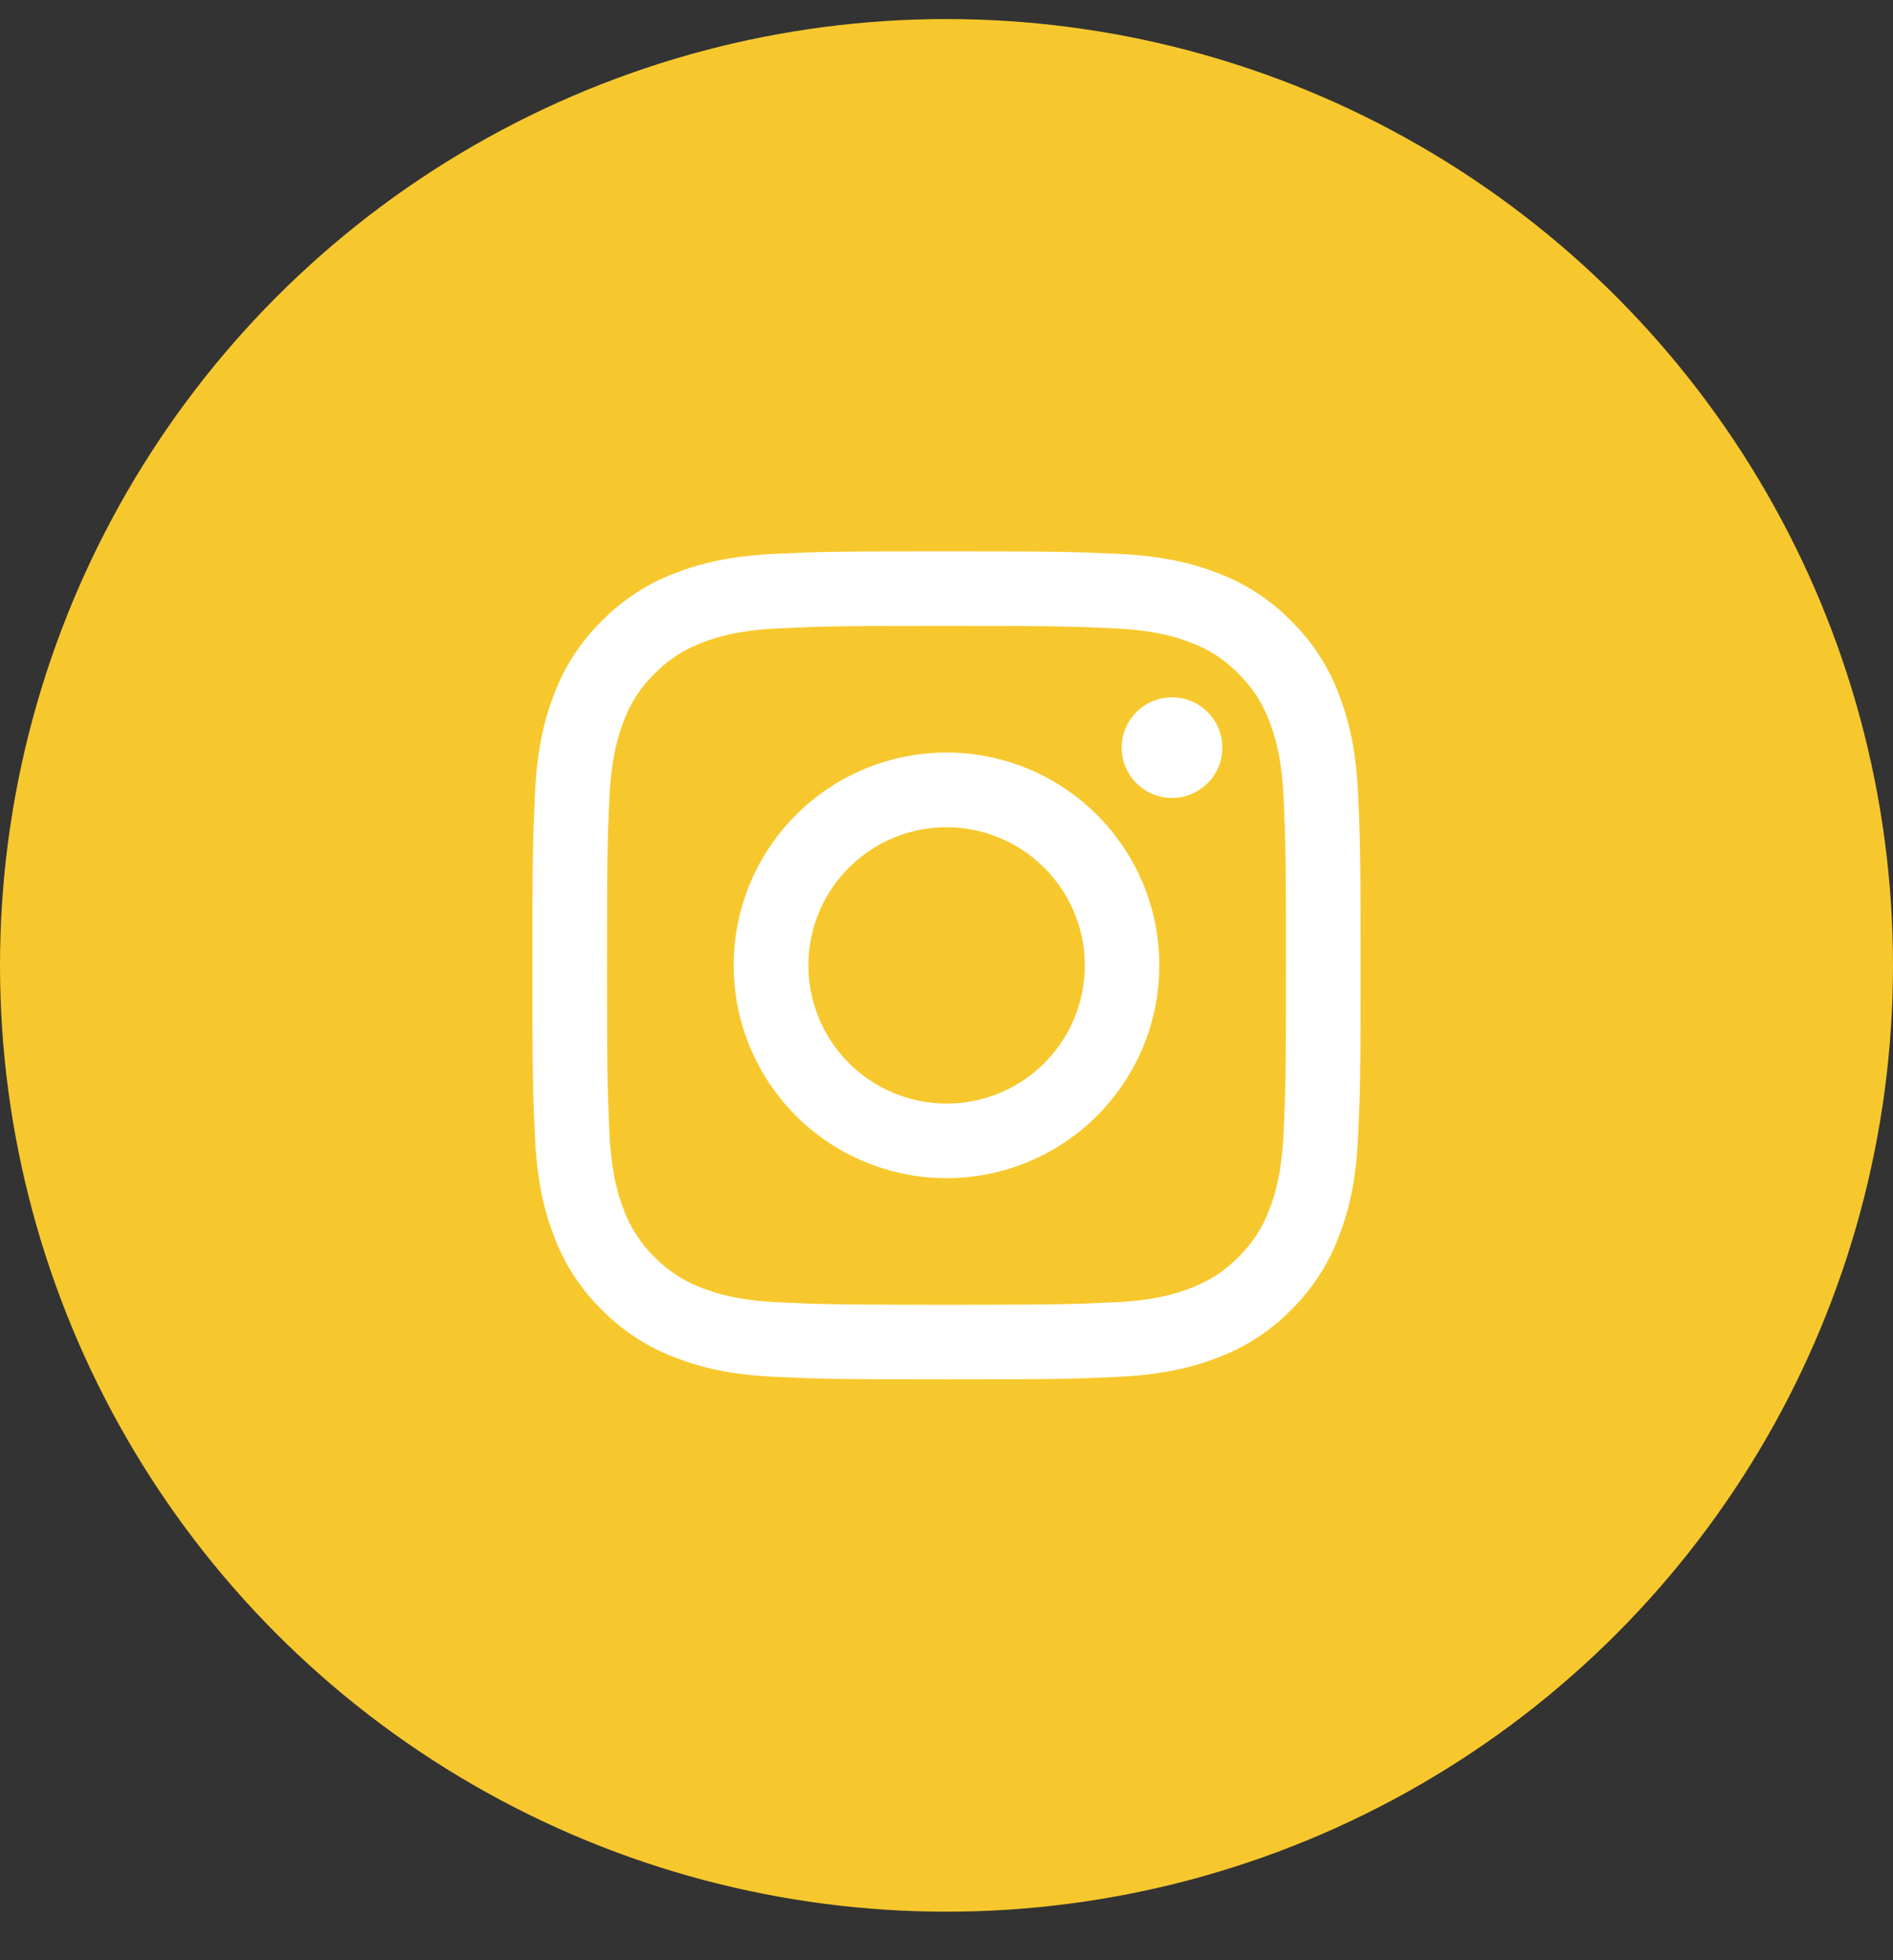
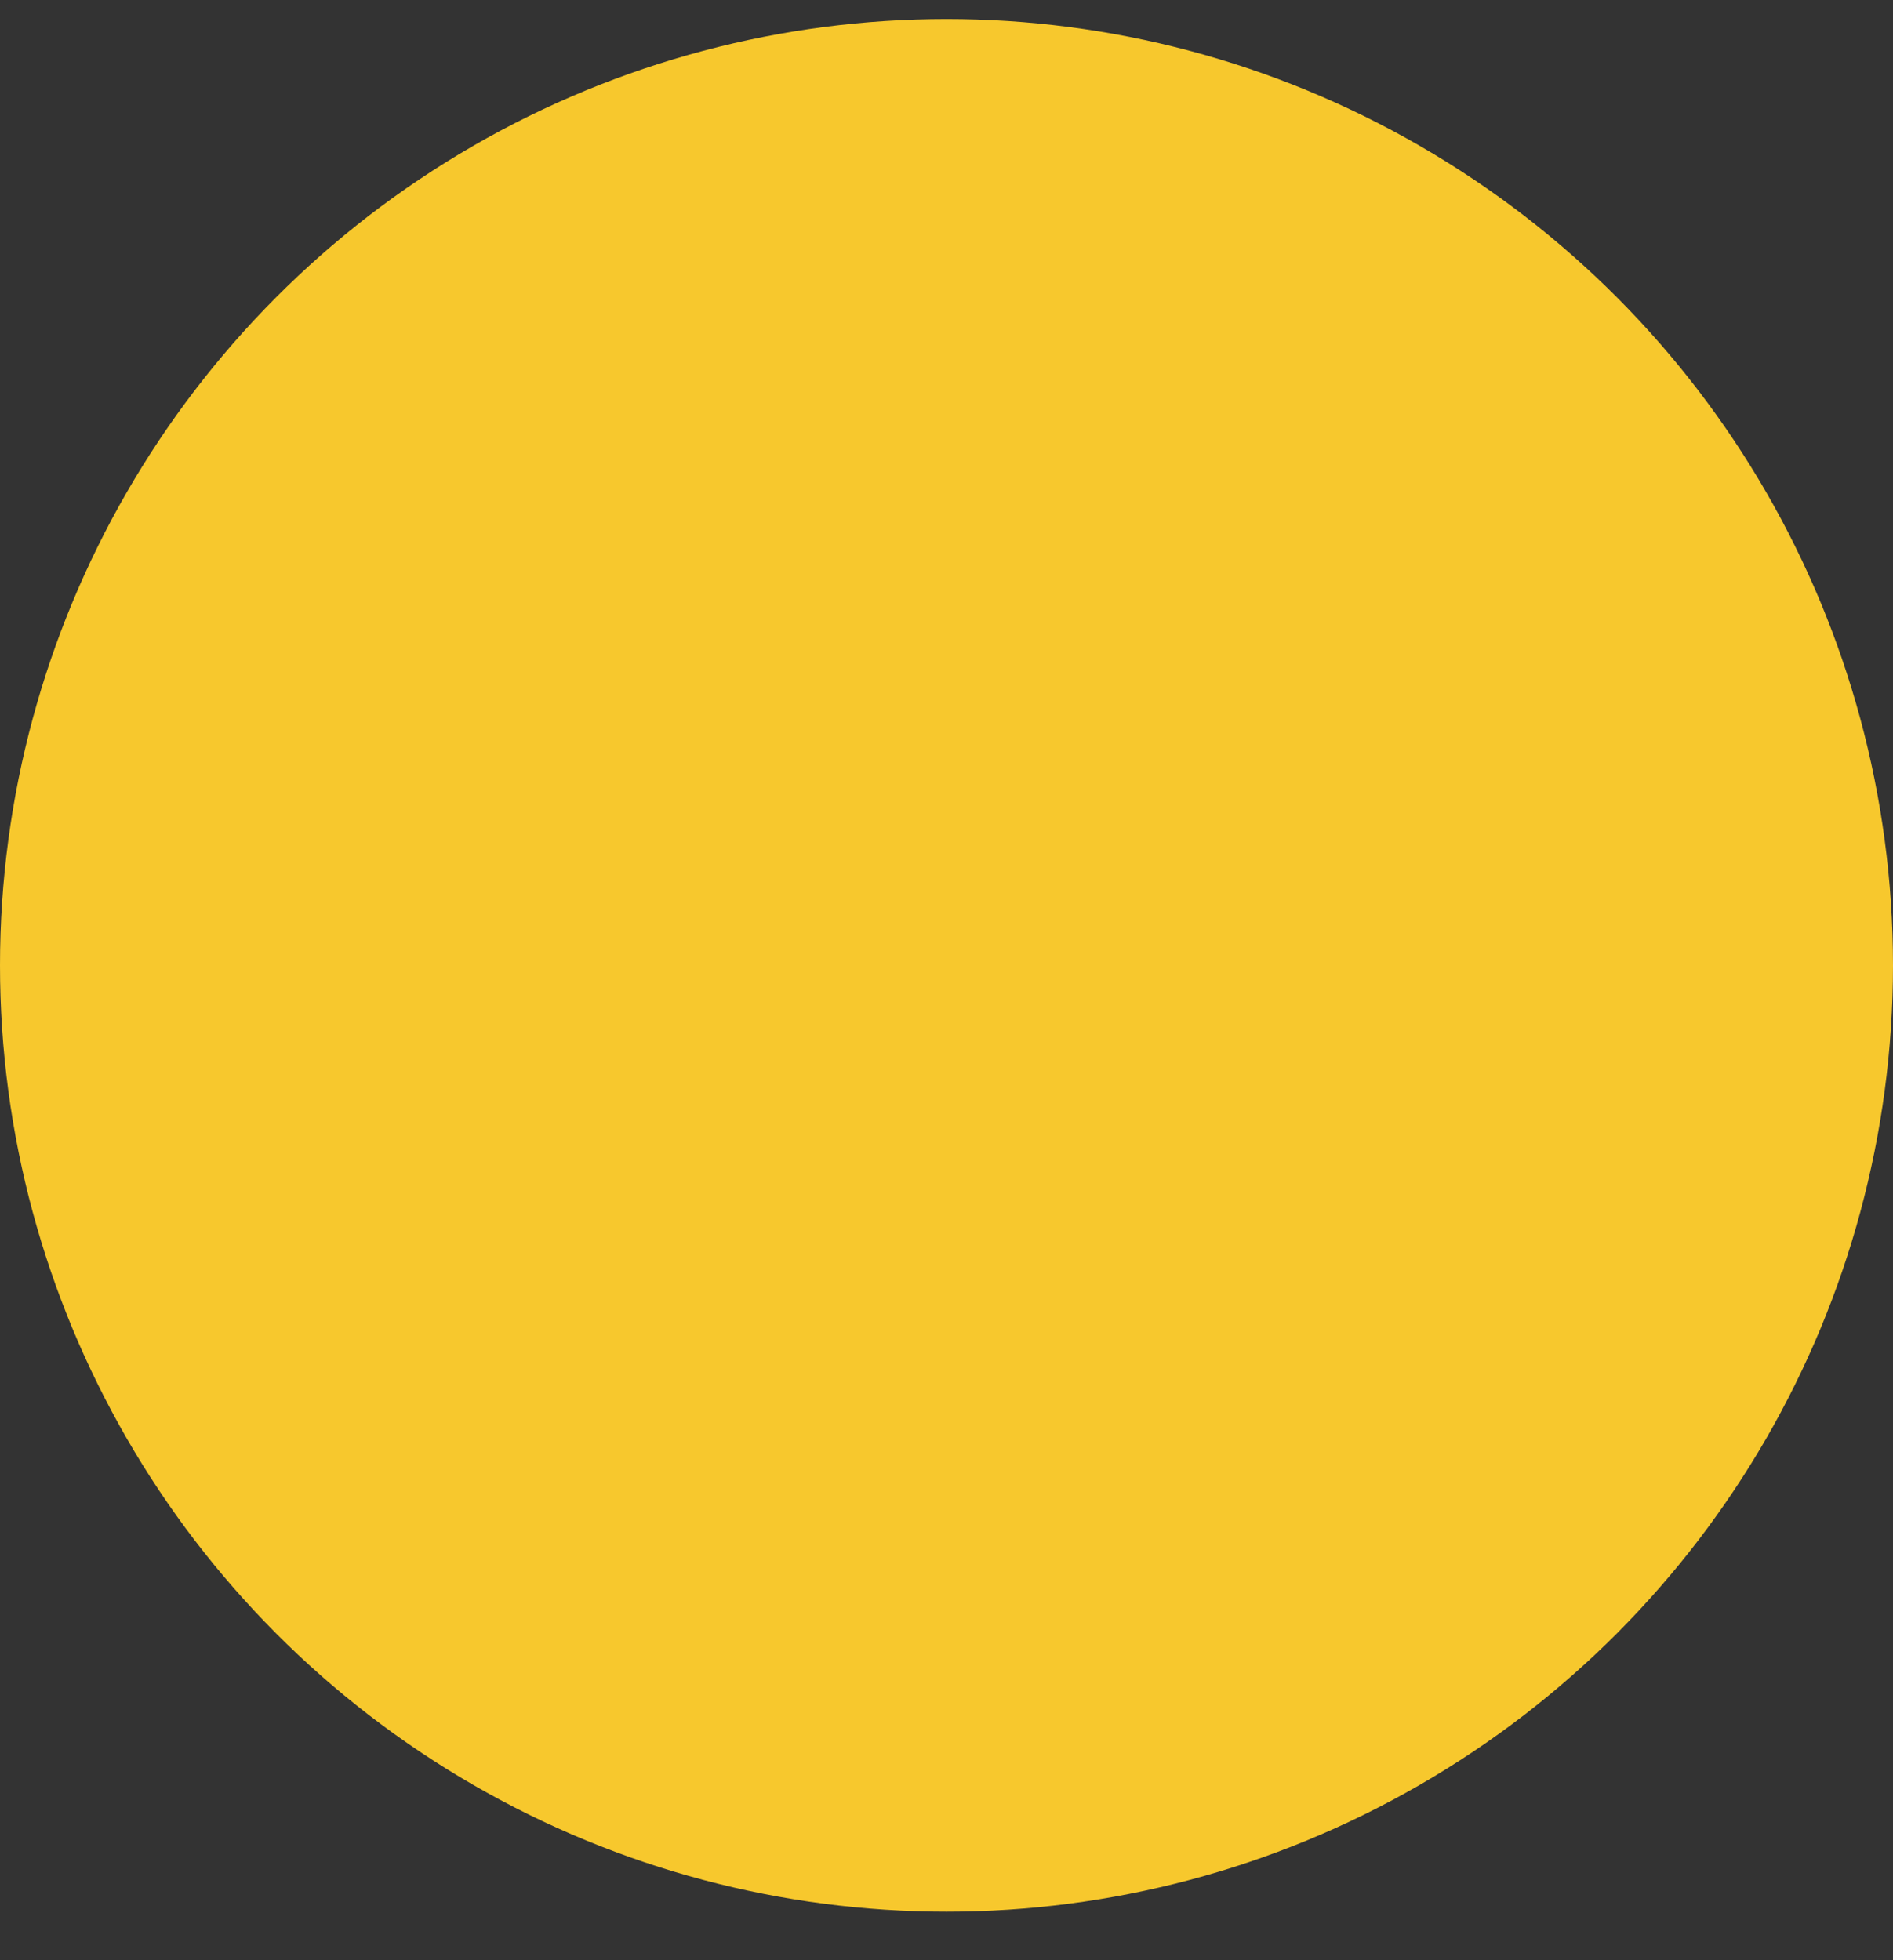
<svg xmlns="http://www.w3.org/2000/svg" width="28" height="29" viewBox="0 0 28 29" fill="none">
  <rect x="0" y="0" width="28" height="29" fill="#333333" stroke="none" />
  <circle cx="14" cy="14.282" r="14" fill="#F7C82D" />
-   <path fill-rule="evenodd" clip-rule="evenodd" d="M11.475 8.193C12.128 8.163 12.336 8.157 14 8.157C15.664 8.157 15.872 8.164 16.525 8.193C17.177 8.223 17.623 8.327 18.012 8.478C18.421 8.632 18.791 8.873 19.097 9.185C19.409 9.491 19.649 9.861 19.803 10.269C19.955 10.659 20.058 11.104 20.088 11.756C20.118 12.41 20.125 12.618 20.125 14.282C20.125 15.945 20.118 16.154 20.088 16.807C20.059 17.458 19.955 17.904 19.803 18.294C19.649 18.702 19.409 19.073 19.097 19.379C18.791 19.691 18.421 19.931 18.012 20.085C17.623 20.236 17.177 20.34 16.526 20.37C15.872 20.4 15.664 20.407 14 20.407C12.336 20.407 12.128 20.399 11.475 20.37C10.823 20.34 10.378 20.236 9.988 20.085C9.579 19.931 9.209 19.69 8.903 19.379C8.591 19.073 8.35 18.703 8.196 18.294C8.045 17.904 7.942 17.459 7.912 16.807C7.882 16.153 7.875 15.945 7.875 14.282C7.875 12.618 7.882 12.41 7.912 11.757C7.941 11.104 8.045 10.659 8.196 10.269C8.35 9.861 8.592 9.49 8.903 9.185C9.209 8.873 9.579 8.632 9.988 8.478C10.377 8.327 10.823 8.223 11.474 8.193H11.475ZM16.475 9.296C15.829 9.266 15.635 9.26 14 9.26C12.365 9.26 12.171 9.266 11.525 9.296C10.928 9.323 10.603 9.423 10.387 9.507C10.102 9.618 9.897 9.75 9.683 9.965C9.48 10.162 9.323 10.403 9.225 10.669C9.141 10.885 9.042 11.209 9.014 11.807C8.985 12.453 8.979 12.646 8.979 14.282C8.979 15.917 8.985 16.111 9.014 16.757C9.042 17.354 9.141 17.678 9.225 17.894C9.323 18.16 9.48 18.401 9.683 18.599C9.881 18.802 10.122 18.958 10.387 19.056C10.603 19.14 10.928 19.24 11.525 19.267C12.171 19.297 12.364 19.303 14 19.303C15.636 19.303 15.829 19.297 16.475 19.267C17.073 19.24 17.397 19.14 17.613 19.056C17.898 18.945 18.103 18.813 18.317 18.599C18.52 18.401 18.677 18.16 18.775 17.894C18.859 17.678 18.959 17.354 18.986 16.757C19.015 16.111 19.021 15.917 19.021 14.282C19.021 12.646 19.015 12.453 18.986 11.807C18.959 11.209 18.859 10.885 18.775 10.669C18.663 10.383 18.531 10.179 18.317 9.965C18.119 9.761 17.879 9.605 17.613 9.507C17.397 9.423 17.073 9.323 16.475 9.296ZM13.218 16.17C13.655 16.352 14.141 16.376 14.594 16.239C15.047 16.102 15.438 15.812 15.701 15.419C15.964 15.025 16.082 14.553 16.036 14.082C15.989 13.611 15.78 13.171 15.445 12.837C15.231 12.623 14.973 12.46 14.688 12.358C14.404 12.256 14.101 12.219 13.8 12.248C13.499 12.278 13.209 12.374 12.95 12.529C12.691 12.685 12.469 12.896 12.301 13.147C12.133 13.398 12.023 13.683 11.979 13.982C11.935 14.281 11.957 14.586 12.045 14.875C12.132 15.164 12.283 15.43 12.486 15.654C12.689 15.878 12.939 16.054 13.218 16.17ZM11.774 12.056C12.066 11.763 12.413 11.531 12.795 11.373C13.177 11.215 13.587 11.133 14 11.133C14.413 11.133 14.823 11.215 15.205 11.373C15.587 11.531 15.934 11.763 16.226 12.056C16.518 12.348 16.75 12.695 16.909 13.077C17.067 13.459 17.148 13.868 17.148 14.282C17.148 14.695 17.067 15.104 16.909 15.486C16.75 15.868 16.518 16.215 16.226 16.508C15.636 17.098 14.835 17.43 14 17.43C13.165 17.43 12.364 17.098 11.774 16.508C11.183 15.917 10.852 15.117 10.852 14.282C10.852 13.447 11.183 12.646 11.774 12.056ZM17.846 11.602C17.919 11.534 17.977 11.452 18.017 11.361C18.057 11.269 18.079 11.171 18.08 11.072C18.081 10.972 18.063 10.873 18.026 10.781C17.988 10.689 17.933 10.605 17.862 10.534C17.792 10.464 17.708 10.408 17.616 10.371C17.523 10.333 17.424 10.315 17.325 10.316C17.225 10.318 17.127 10.339 17.036 10.379C16.945 10.419 16.863 10.477 16.794 10.55C16.661 10.691 16.588 10.878 16.591 11.072C16.594 11.265 16.672 11.45 16.809 11.587C16.946 11.724 17.131 11.802 17.325 11.805C17.518 11.808 17.706 11.735 17.846 11.602Z" fill="white" />
</svg>